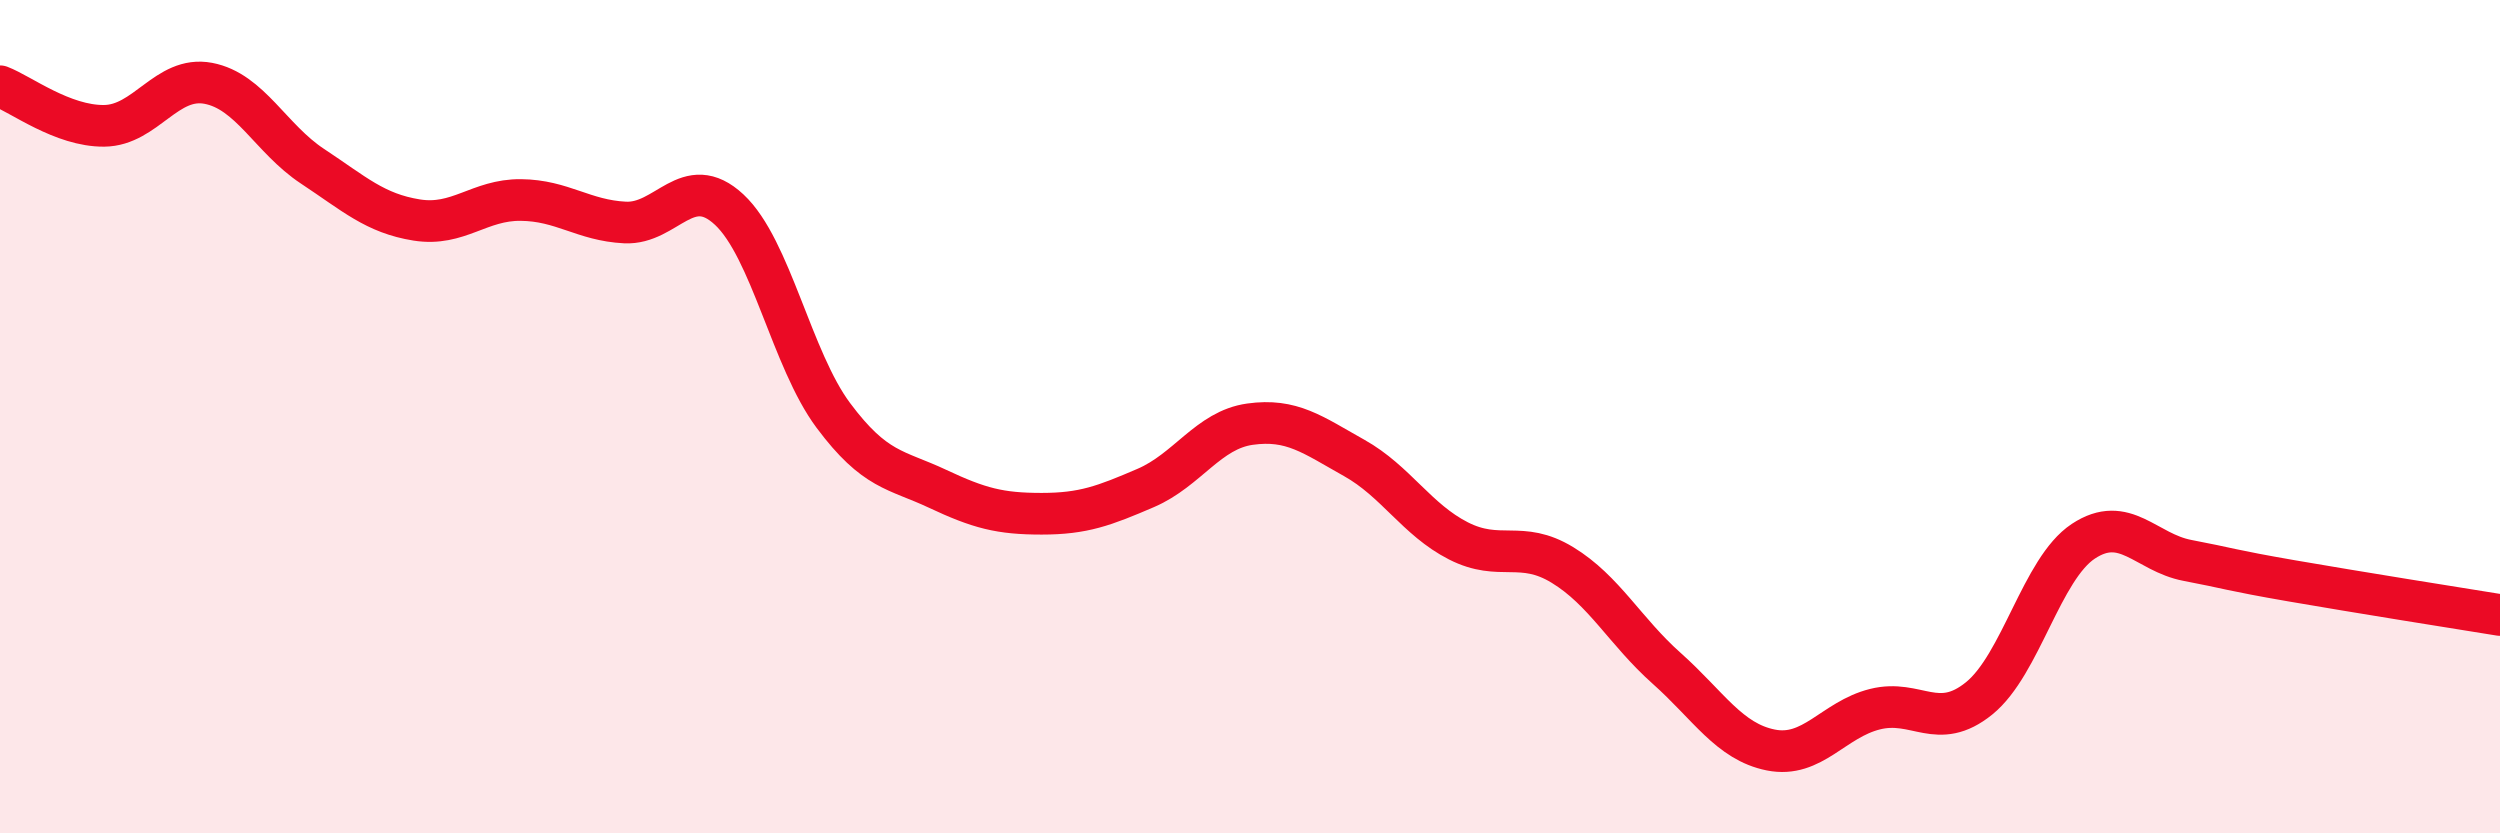
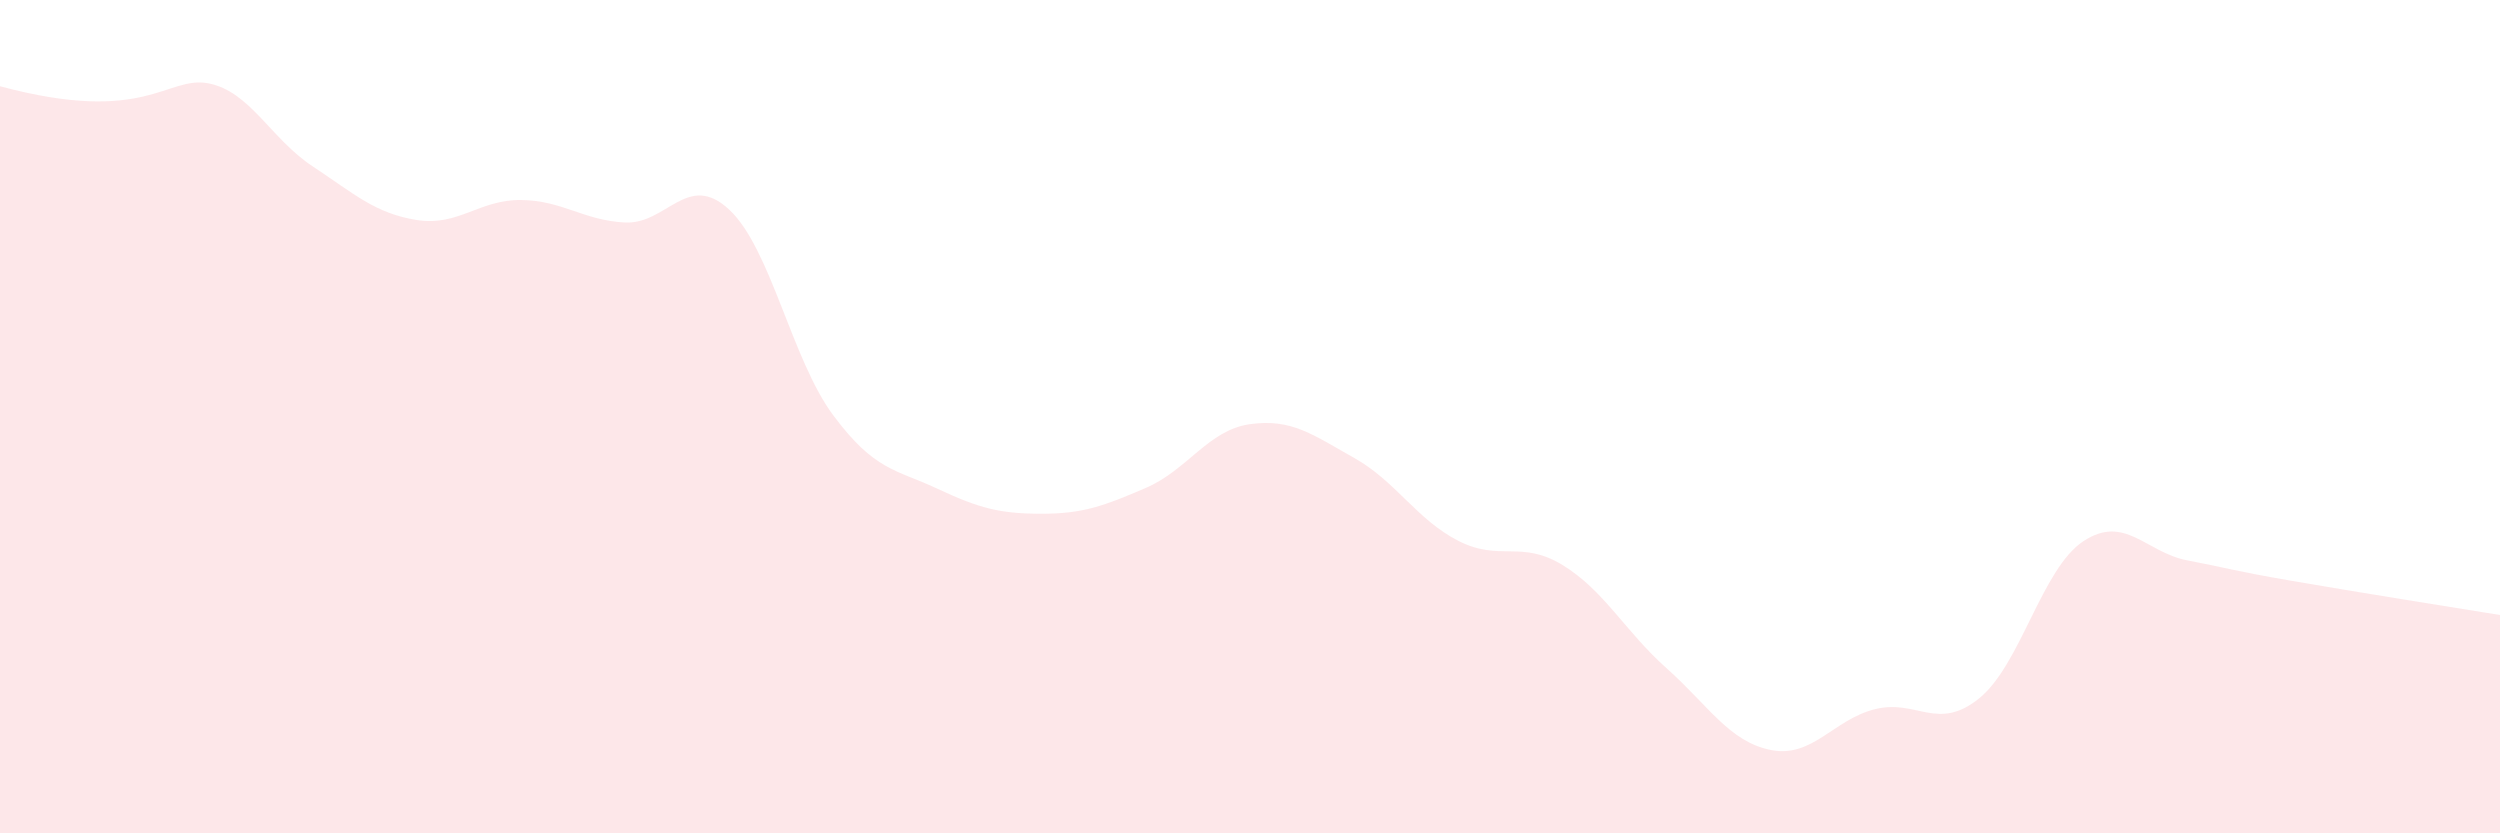
<svg xmlns="http://www.w3.org/2000/svg" width="60" height="20" viewBox="0 0 60 20">
-   <path d="M 0,2.07 C 0.5,2.26 1.5,3.03 2.5,3.02 C 3.5,3.01 4,1.81 5,2 C 6,2.19 6.5,3.33 7.5,3.99 C 8.5,4.65 9,5.12 10,5.28 C 11,5.44 11.5,4.79 12.5,4.8 C 13.5,4.81 14,5.29 15,5.34 C 16,5.39 16.5,4.1 17.5,5.03 C 18.5,5.96 19,8.63 20,9.97 C 21,11.31 21.5,11.26 22.5,11.73 C 23.5,12.2 24,12.33 25,12.33 C 26,12.33 26.5,12.14 27.5,11.71 C 28.5,11.28 29,10.32 30,10.18 C 31,10.04 31.5,10.43 32.5,10.99 C 33.5,11.55 34,12.47 35,12.98 C 36,13.49 36.5,12.95 37.5,13.56 C 38.5,14.17 39,15.15 40,16.04 C 41,16.93 41.5,17.8 42.5,18 C 43.5,18.2 44,17.27 45,17.02 C 46,16.77 46.5,17.57 47.5,16.76 C 48.5,15.95 49,13.65 50,12.99 C 51,12.33 51.5,13.26 52.5,13.45 C 53.5,13.64 53.5,13.68 55,13.94 C 56.5,14.2 59,14.6 60,14.76L60 20L0 20Z" fill="#EB0A25" opacity="0.1" stroke-linecap="round" stroke-linejoin="round" />
-   <path d="M 0,2.07 C 0.5,2.26 1.5,3.03 2.5,3.02 C 3.5,3.01 4,1.81 5,2 C 6,2.19 6.5,3.33 7.5,3.99 C 8.5,4.65 9,5.12 10,5.28 C 11,5.44 11.5,4.79 12.5,4.8 C 13.5,4.81 14,5.29 15,5.34 C 16,5.39 16.5,4.1 17.5,5.03 C 18.5,5.96 19,8.63 20,9.97 C 21,11.31 21.5,11.26 22.5,11.73 C 23.5,12.2 24,12.33 25,12.33 C 26,12.33 26.5,12.14 27.5,11.71 C 28.5,11.28 29,10.32 30,10.18 C 31,10.04 31.5,10.43 32.5,10.99 C 33.5,11.55 34,12.47 35,12.98 C 36,13.49 36.5,12.95 37.5,13.56 C 38.5,14.17 39,15.15 40,16.04 C 41,16.93 41.5,17.8 42.5,18 C 43.5,18.2 44,17.27 45,17.02 C 46,16.77 46.5,17.57 47.5,16.76 C 48.5,15.95 49,13.65 50,12.99 C 51,12.33 51.5,13.26 52.5,13.45 C 53.5,13.64 53.5,13.68 55,13.94 C 56.5,14.2 59,14.6 60,14.76" stroke="#EB0A25" stroke-width="1" fill="none" stroke-linecap="round" stroke-linejoin="round" />
+   <path d="M 0,2.07 C 3.5,3.01 4,1.81 5,2 C 6,2.19 6.5,3.33 7.5,3.99 C 8.5,4.65 9,5.12 10,5.28 C 11,5.44 11.5,4.79 12.5,4.8 C 13.5,4.81 14,5.29 15,5.34 C 16,5.39 16.5,4.1 17.5,5.03 C 18.5,5.96 19,8.63 20,9.97 C 21,11.31 21.5,11.26 22.5,11.73 C 23.5,12.2 24,12.33 25,12.33 C 26,12.33 26.5,12.14 27.5,11.71 C 28.5,11.28 29,10.32 30,10.18 C 31,10.04 31.5,10.43 32.5,10.99 C 33.5,11.55 34,12.47 35,12.98 C 36,13.49 36.5,12.95 37.5,13.56 C 38.5,14.17 39,15.15 40,16.04 C 41,16.93 41.5,17.8 42.5,18 C 43.5,18.2 44,17.27 45,17.02 C 46,16.77 46.5,17.57 47.5,16.76 C 48.5,15.95 49,13.65 50,12.99 C 51,12.33 51.5,13.26 52.5,13.45 C 53.5,13.64 53.5,13.68 55,13.94 C 56.5,14.2 59,14.6 60,14.76L60 20L0 20Z" fill="#EB0A25" opacity="0.1" stroke-linecap="round" stroke-linejoin="round" />
</svg>